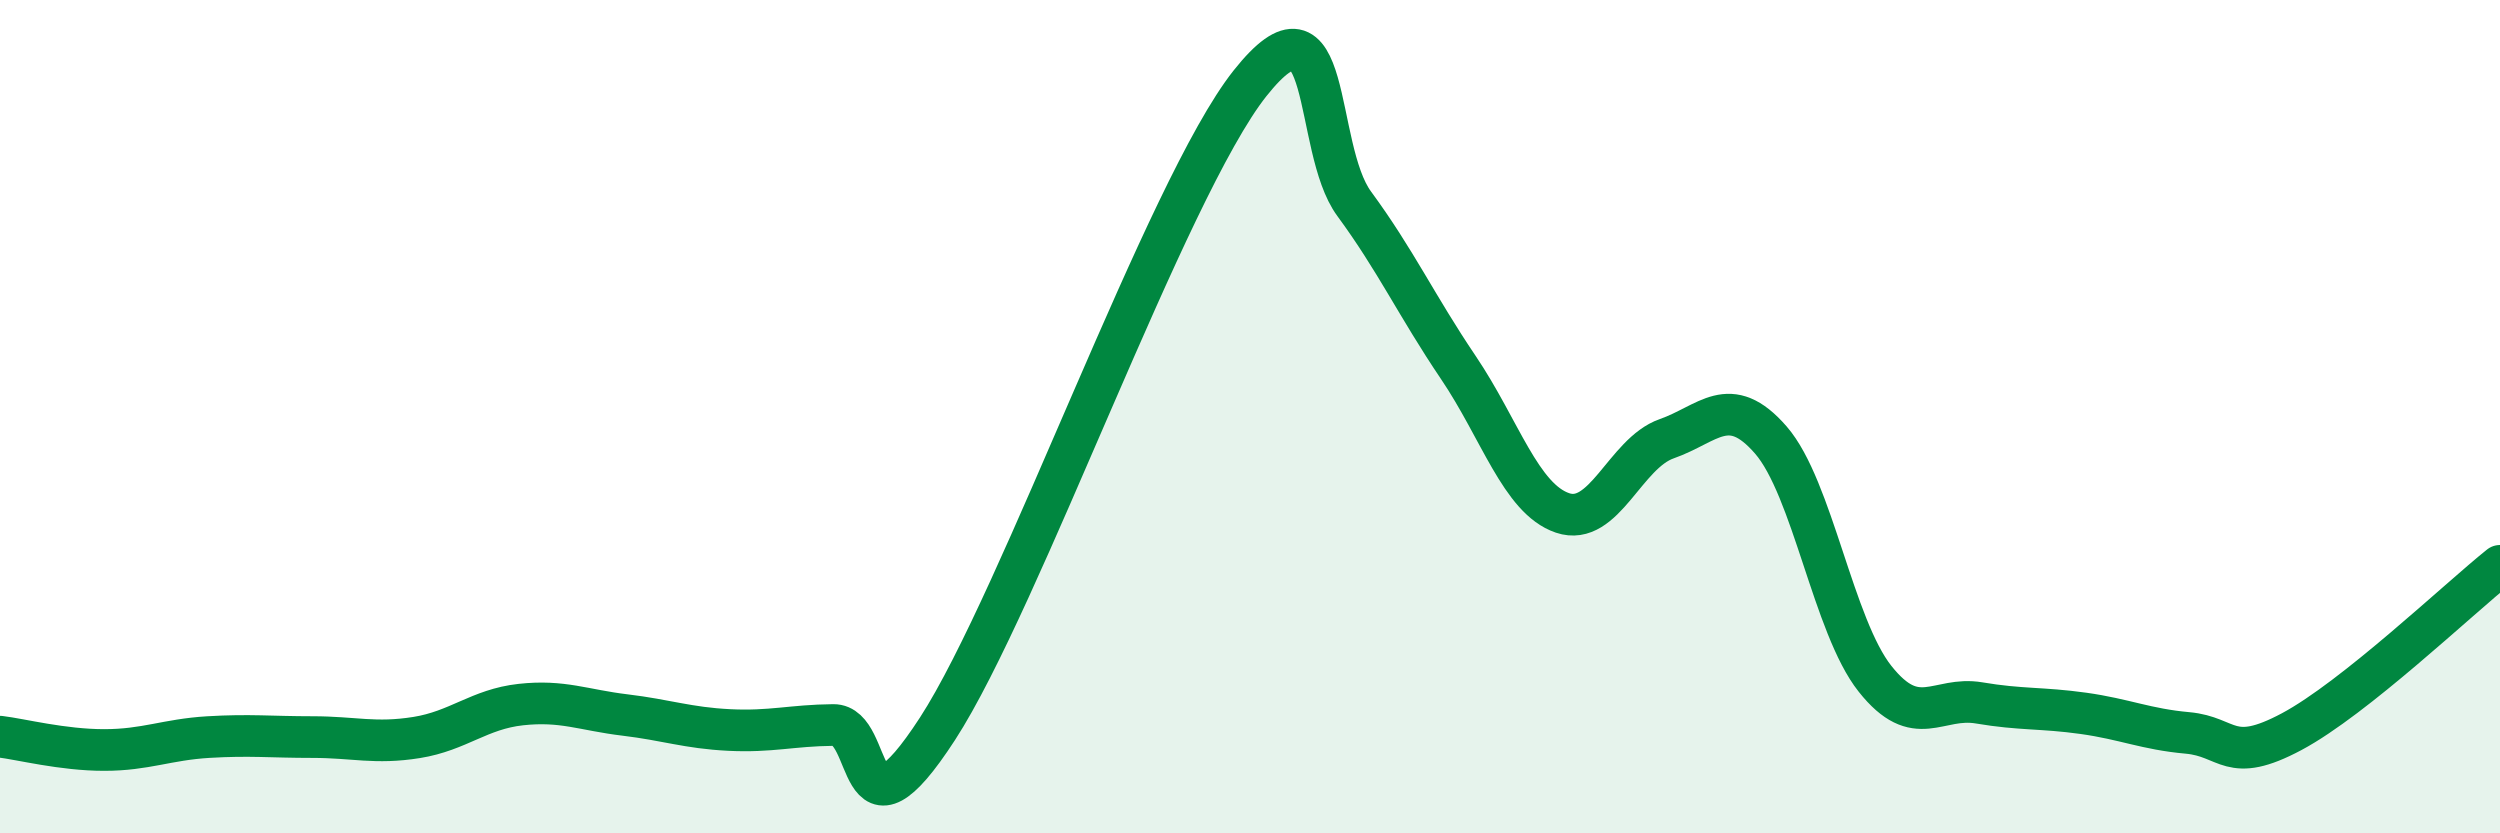
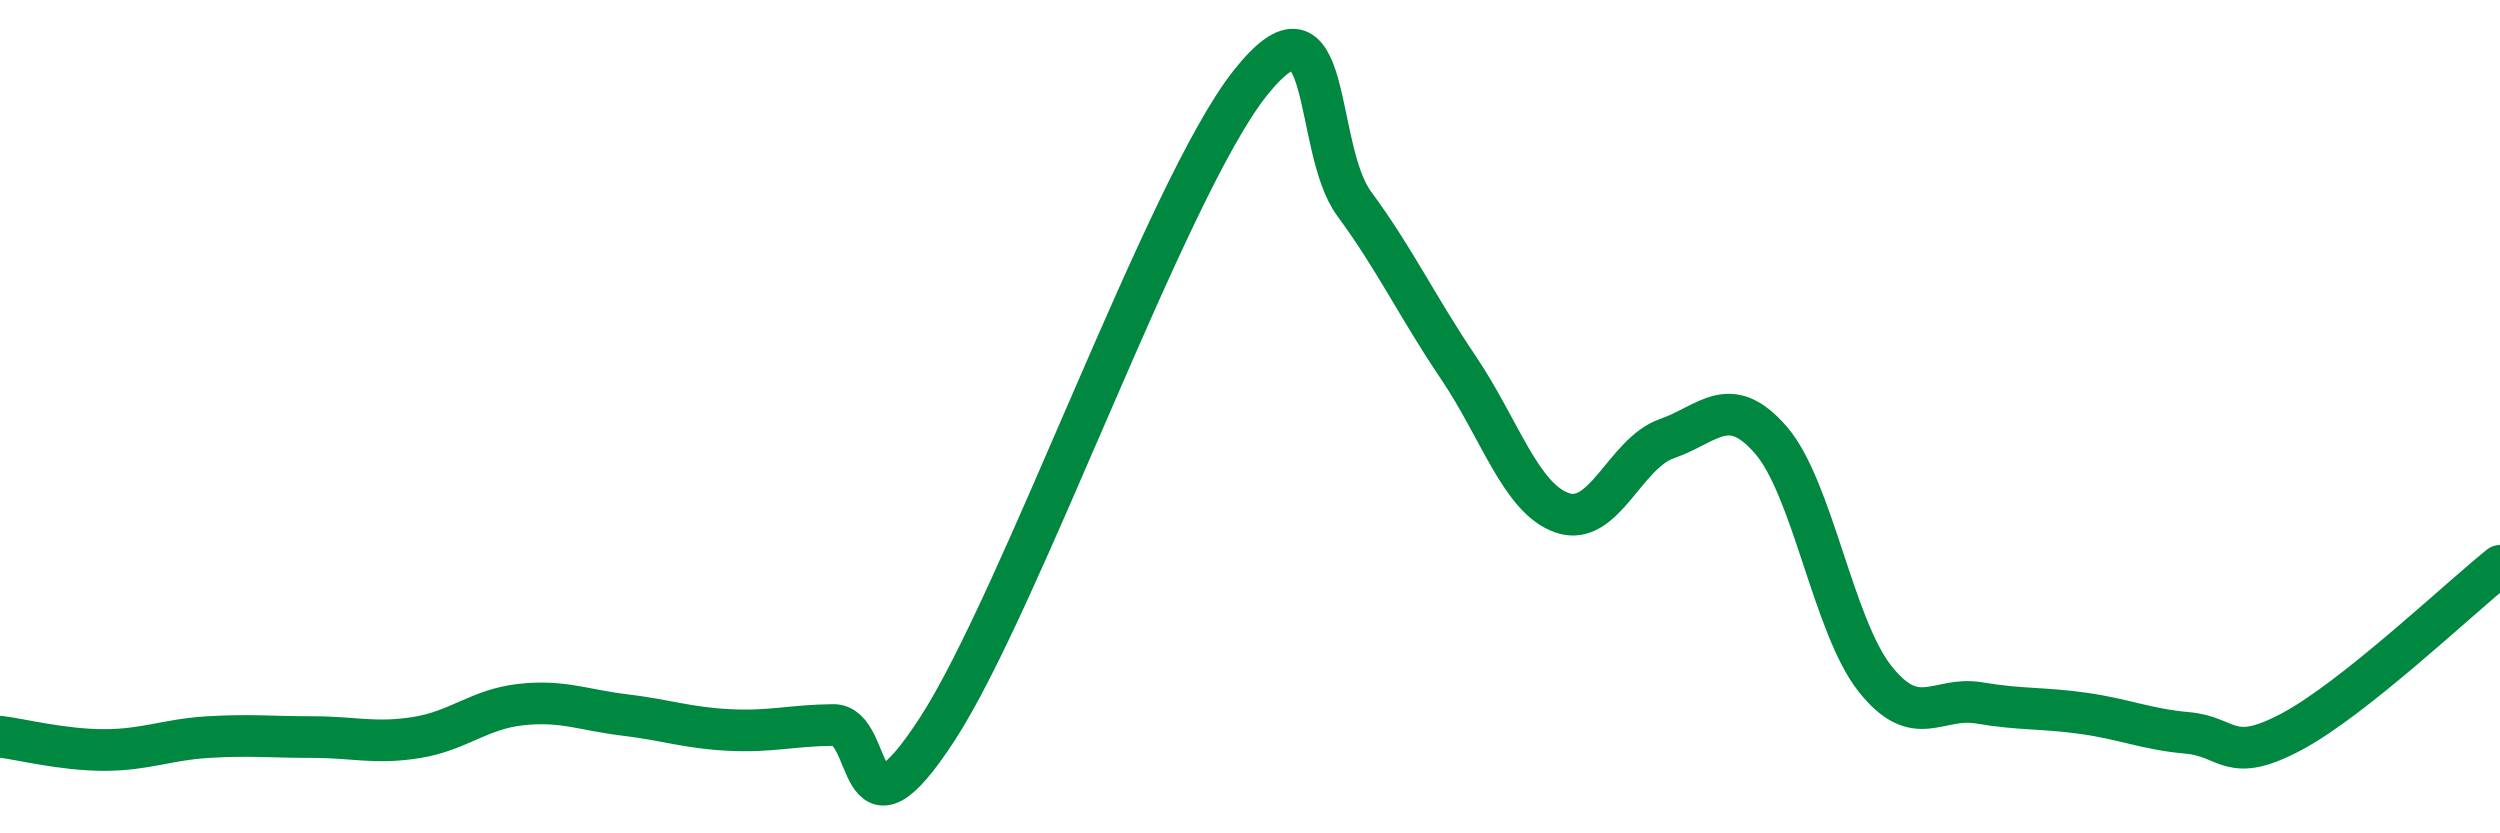
<svg xmlns="http://www.w3.org/2000/svg" width="60" height="20" viewBox="0 0 60 20">
-   <path d="M 0,17.68 C 0.5,17.74 1.5,18 2.5,18 C 3.5,18 4,17.75 5,17.69 C 6,17.63 6.5,17.69 7.5,17.69 C 8.5,17.69 9,17.86 10,17.7 C 11,17.54 11.5,17.02 12.5,16.91 C 13.5,16.8 14,17.04 15,17.16 C 16,17.28 16.5,17.47 17.5,17.52 C 18.5,17.57 19,17.41 20,17.4 C 21,17.39 20.5,20.57 22.5,17.49 C 24.5,14.41 28,4.52 30,2 C 32,-0.52 31.5,3.53 32.5,4.89 C 33.5,6.25 34,7.34 35,8.82 C 36,10.3 36.5,11.97 37.5,12.31 C 38.5,12.65 39,10.88 40,10.53 C 41,10.18 41.5,9.41 42.5,10.56 C 43.5,11.71 44,15.03 45,16.29 C 46,17.55 46.5,16.7 47.5,16.87 C 48.5,17.04 49,16.98 50,17.12 C 51,17.26 51.5,17.5 52.5,17.59 C 53.5,17.68 53.5,18.36 55,17.56 C 56.5,16.76 59,14.38 60,13.58L60 20L0 20Z" fill="#008740" opacity="0.1" stroke-linecap="round" stroke-linejoin="round" />
  <path d="M 0,17.68 C 0.5,17.74 1.5,18 2.5,18 C 3.5,18 4,17.75 5,17.69 C 6,17.63 6.5,17.69 7.5,17.69 C 8.5,17.69 9,17.86 10,17.7 C 11,17.54 11.5,17.02 12.5,16.91 C 13.5,16.8 14,17.04 15,17.16 C 16,17.28 16.5,17.47 17.5,17.52 C 18.5,17.57 19,17.41 20,17.4 C 21,17.39 20.5,20.57 22.5,17.49 C 24.5,14.41 28,4.52 30,2 C 32,-0.52 31.5,3.53 32.5,4.89 C 33.5,6.25 34,7.34 35,8.82 C 36,10.3 36.5,11.97 37.5,12.31 C 38.5,12.65 39,10.88 40,10.53 C 41,10.18 41.5,9.41 42.5,10.56 C 43.5,11.71 44,15.03 45,16.29 C 46,17.55 46.5,16.7 47.5,16.87 C 48.5,17.04 49,16.98 50,17.12 C 51,17.26 51.5,17.5 52.5,17.59 C 53.5,17.68 53.5,18.36 55,17.56 C 56.5,16.76 59,14.38 60,13.58" stroke="#008740" stroke-width="1" fill="none" stroke-linecap="round" stroke-linejoin="round" />
</svg>